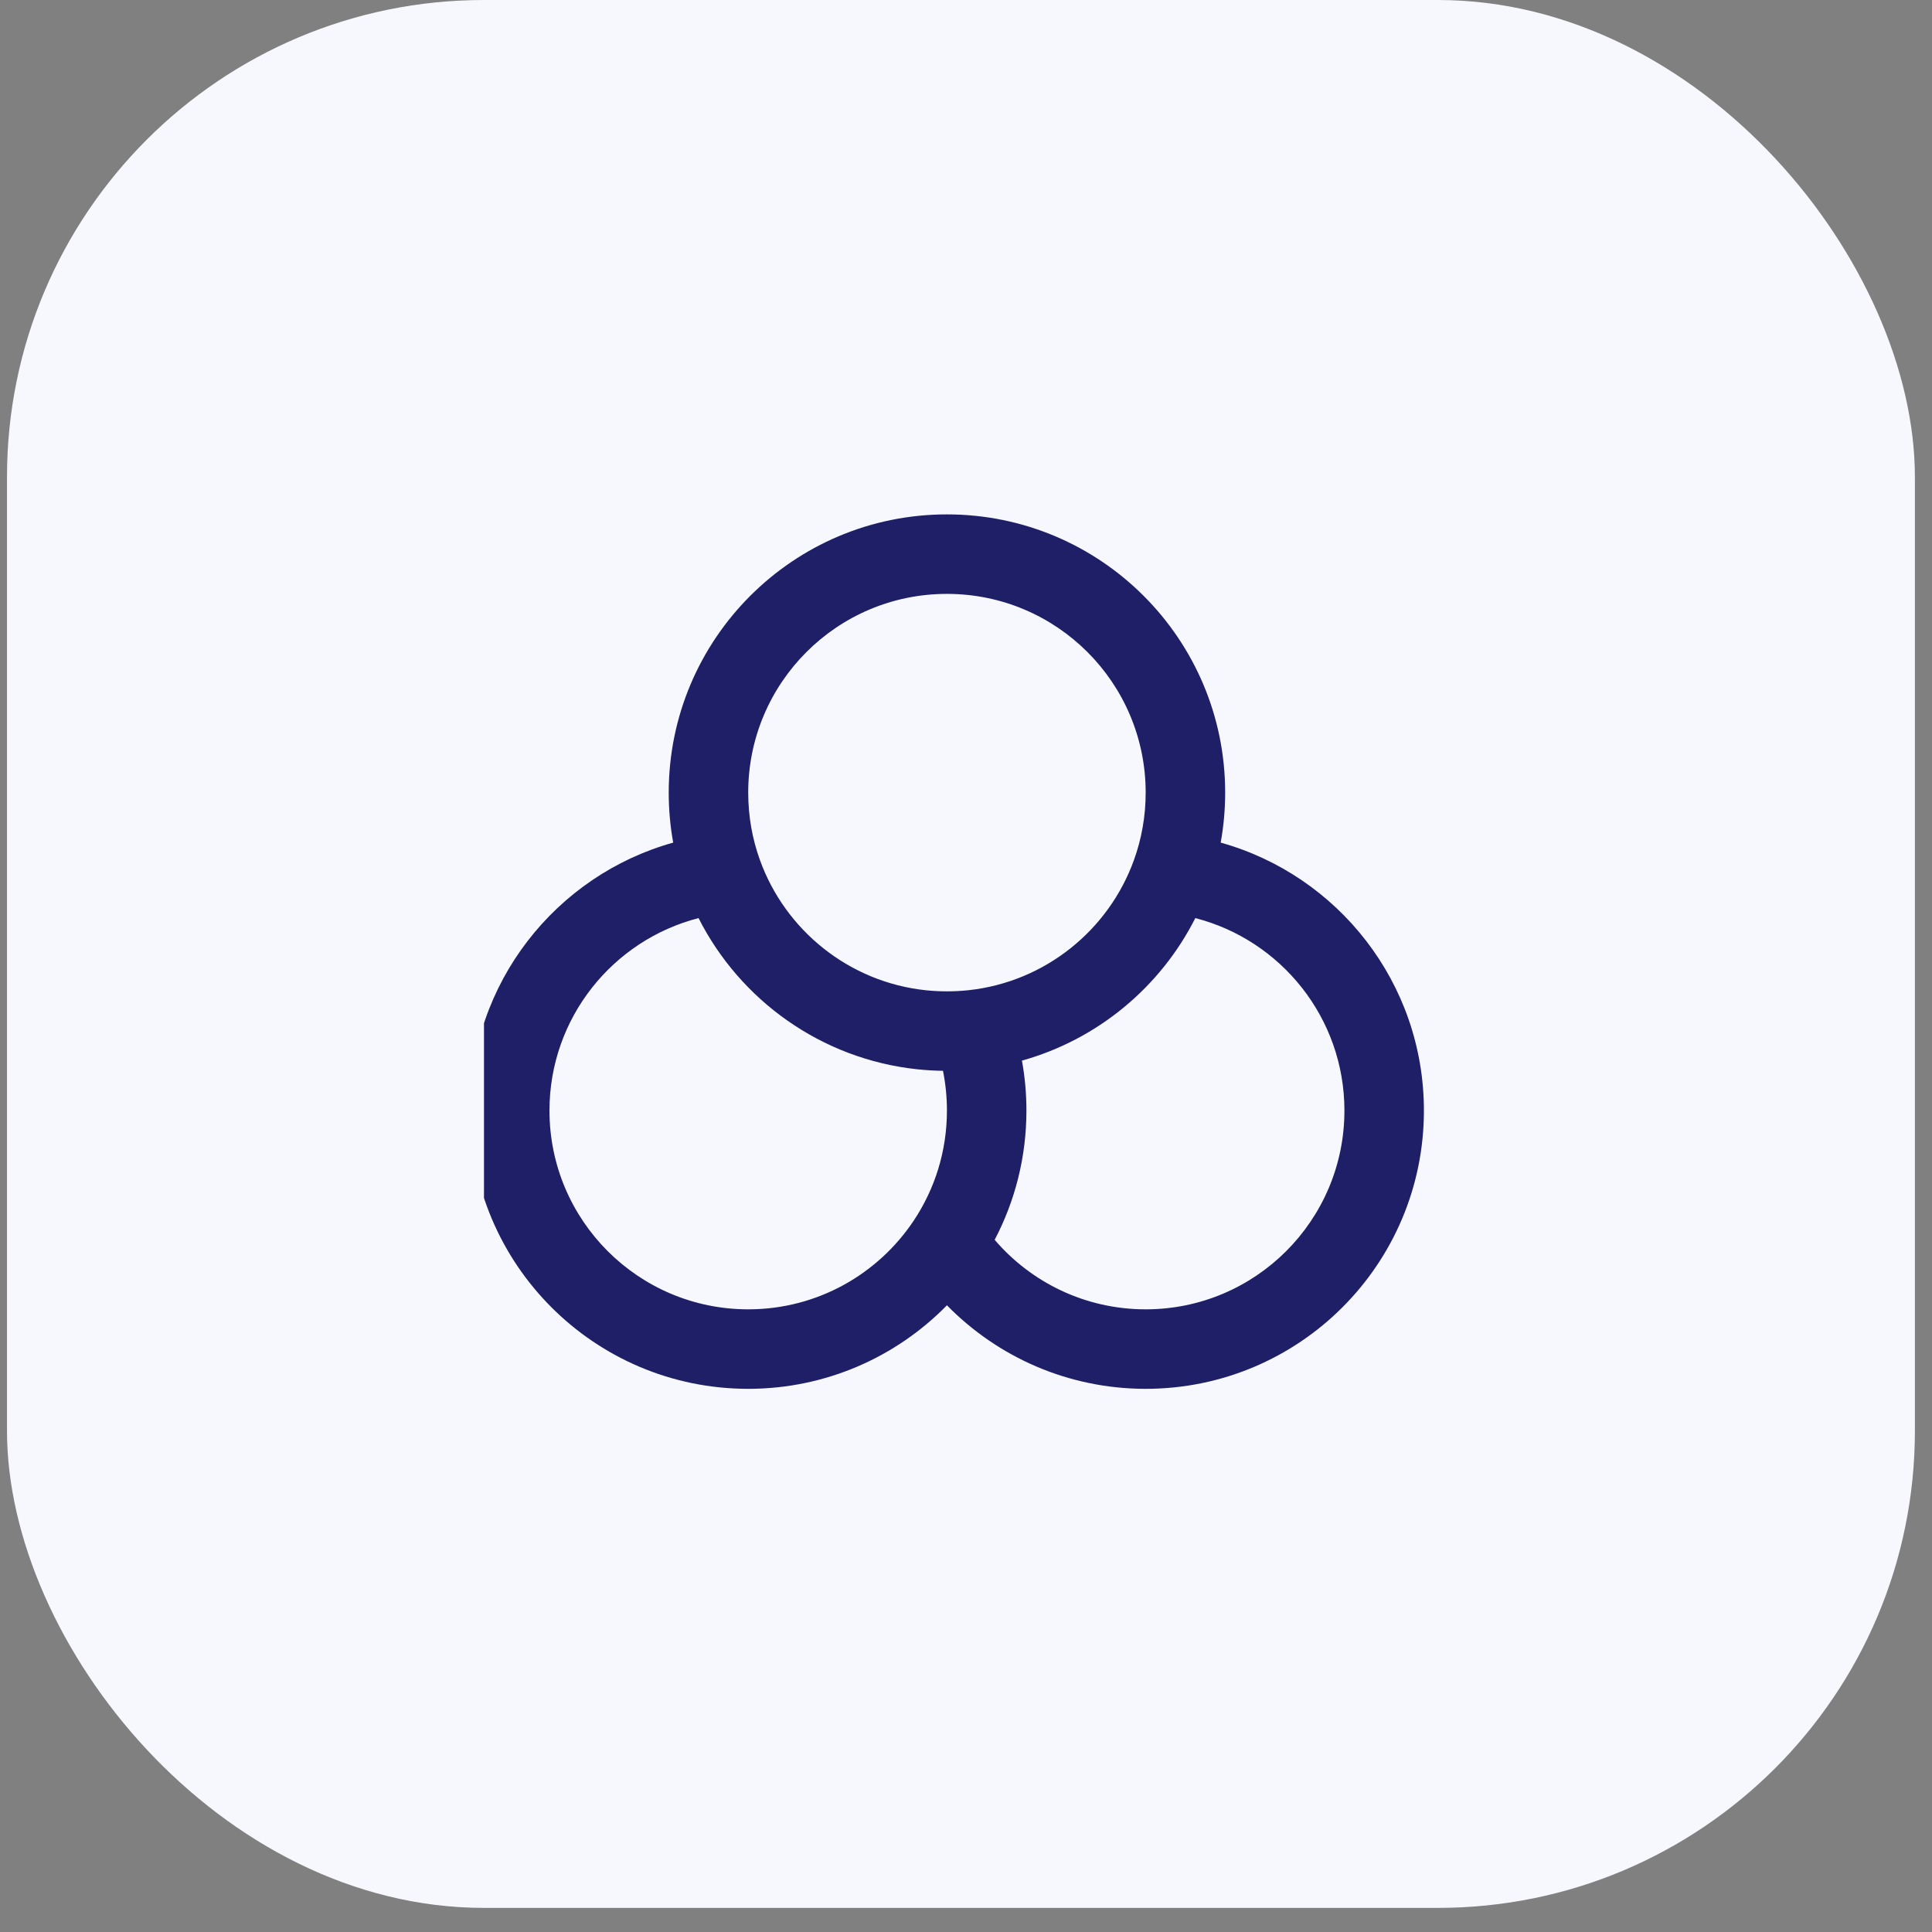
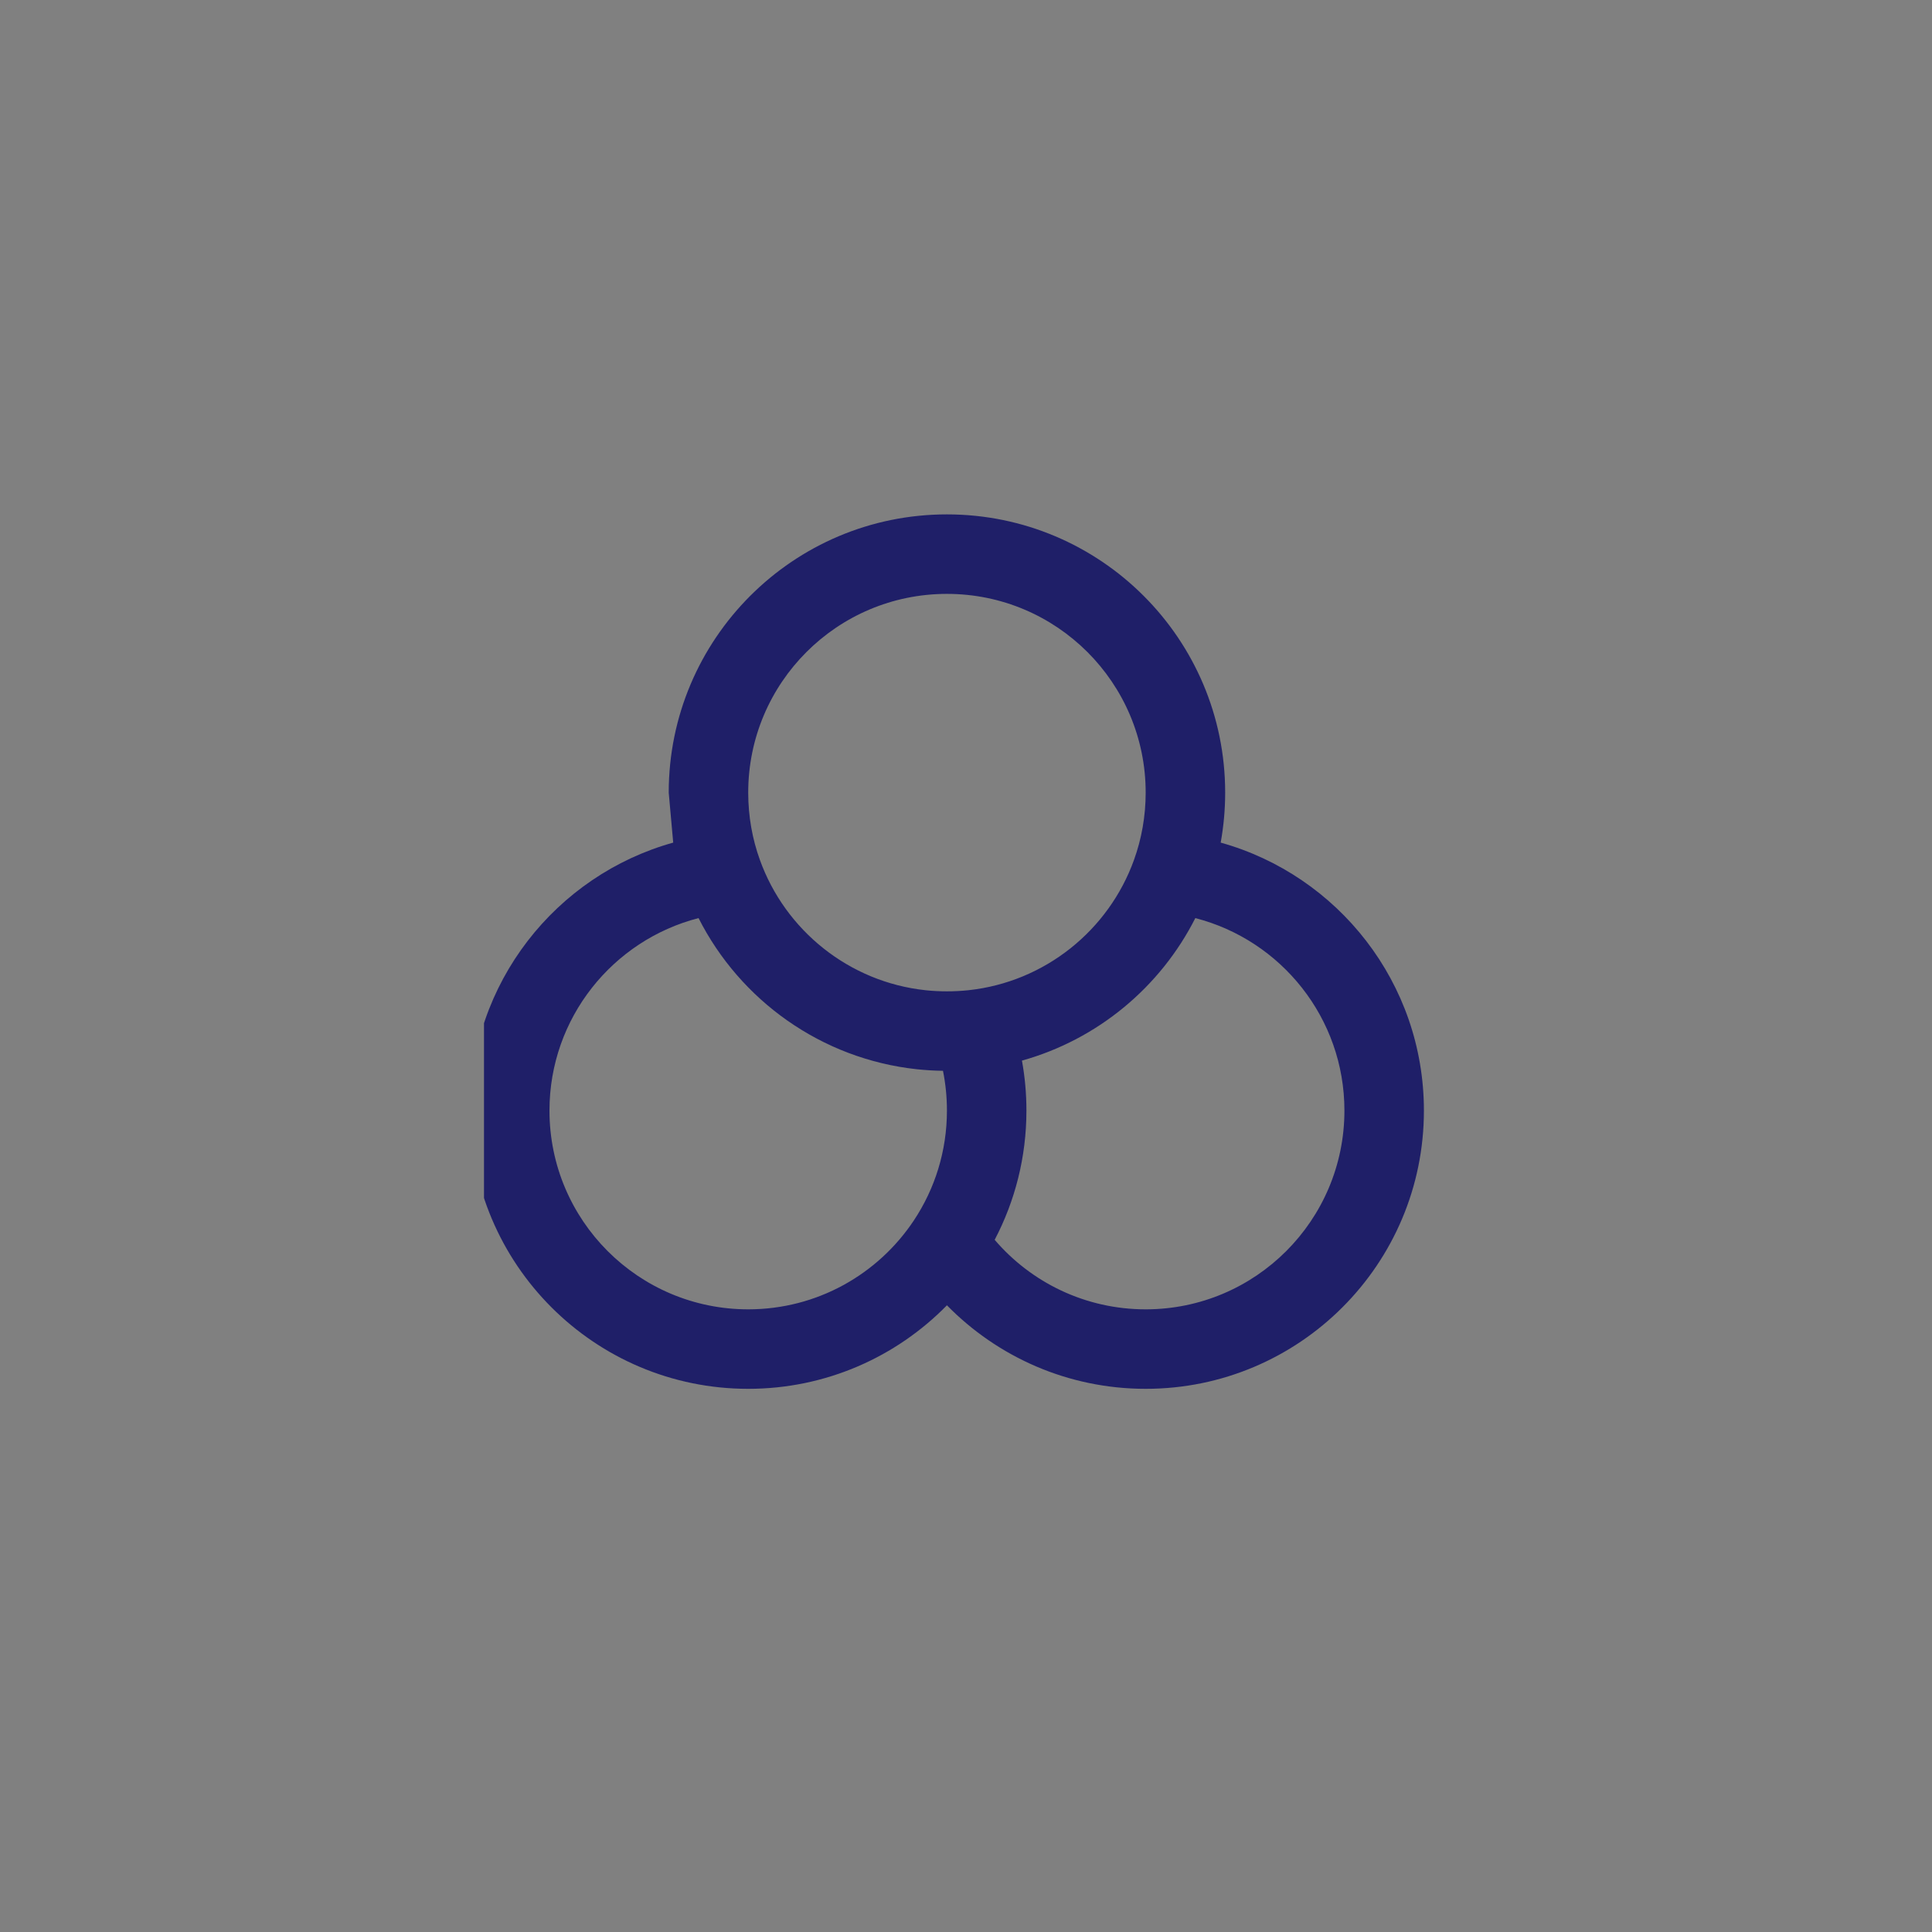
<svg xmlns="http://www.w3.org/2000/svg" width="69" height="69" viewBox="0 0 69 69" fill="none">
  <rect x="0" y="0" width="69" height="69" fill="#808080" stroke="none" />
-   <rect x="0.25" width="68.139" height="68.139" rx="17.035" fill="#F6F8FE" />
  <g clip-path="url(#clip0_236_9946)">
-     <path fill-rule="evenodd" clip-rule="evenodd" d="M33.819 21.21C29.899 21.21 26.722 24.387 26.722 28.308C26.722 29.155 26.869 29.965 27.14 30.714C28.043 33.221 30.318 35.072 33.053 35.365C33.304 35.392 33.56 35.405 33.819 35.405C34.079 35.405 34.334 35.392 34.586 35.365C37.321 35.072 39.596 33.221 40.499 30.714C40.769 29.965 40.917 29.155 40.917 28.308C40.917 24.387 37.739 21.21 33.819 21.21ZM23.883 28.308C23.883 22.82 28.331 18.371 33.819 18.371C39.307 18.371 43.756 22.82 43.756 28.308C43.756 28.916 43.701 29.513 43.596 30.093C47.783 31.262 50.854 35.104 50.854 39.664C50.854 45.152 46.405 49.601 40.917 49.601C38.136 49.601 35.622 48.457 33.819 46.618C32.017 48.457 29.503 49.601 26.722 49.601C21.234 49.601 16.785 45.152 16.785 39.664C16.785 35.104 19.855 31.262 24.043 30.093C23.937 29.513 23.883 28.916 23.883 28.308ZM24.948 32.789C21.887 33.576 19.624 36.357 19.624 39.664C19.624 43.584 22.802 46.762 26.722 46.762C29.189 46.762 31.363 45.504 32.637 43.588C33.384 42.465 33.819 41.117 33.819 39.664C33.819 39.177 33.77 38.702 33.678 38.243C33.365 38.239 33.056 38.22 32.751 38.188C29.33 37.821 26.433 35.723 24.948 32.789ZM36.498 37.879C36.604 38.459 36.658 39.055 36.658 39.664C36.658 41.328 36.249 42.899 35.524 44.279C36.827 45.801 38.76 46.762 40.917 46.762C44.837 46.762 48.015 43.584 48.015 39.664C48.015 36.357 45.752 33.576 42.69 32.789C41.445 35.25 39.206 37.123 36.498 37.879Z" fill="#1F1F68" />
+     <path fill-rule="evenodd" clip-rule="evenodd" d="M33.819 21.21C29.899 21.21 26.722 24.387 26.722 28.308C26.722 29.155 26.869 29.965 27.14 30.714C28.043 33.221 30.318 35.072 33.053 35.365C33.304 35.392 33.56 35.405 33.819 35.405C34.079 35.405 34.334 35.392 34.586 35.365C37.321 35.072 39.596 33.221 40.499 30.714C40.769 29.965 40.917 29.155 40.917 28.308C40.917 24.387 37.739 21.21 33.819 21.21ZM23.883 28.308C23.883 22.82 28.331 18.371 33.819 18.371C39.307 18.371 43.756 22.82 43.756 28.308C43.756 28.916 43.701 29.513 43.596 30.093C47.783 31.262 50.854 35.104 50.854 39.664C50.854 45.152 46.405 49.601 40.917 49.601C38.136 49.601 35.622 48.457 33.819 46.618C32.017 48.457 29.503 49.601 26.722 49.601C21.234 49.601 16.785 45.152 16.785 39.664C16.785 35.104 19.855 31.262 24.043 30.093ZM24.948 32.789C21.887 33.576 19.624 36.357 19.624 39.664C19.624 43.584 22.802 46.762 26.722 46.762C29.189 46.762 31.363 45.504 32.637 43.588C33.384 42.465 33.819 41.117 33.819 39.664C33.819 39.177 33.77 38.702 33.678 38.243C33.365 38.239 33.056 38.22 32.751 38.188C29.33 37.821 26.433 35.723 24.948 32.789ZM36.498 37.879C36.604 38.459 36.658 39.055 36.658 39.664C36.658 41.328 36.249 42.899 35.524 44.279C36.827 45.801 38.76 46.762 40.917 46.762C44.837 46.762 48.015 43.584 48.015 39.664C48.015 36.357 45.752 33.576 42.69 32.789C41.445 35.25 39.206 37.123 36.498 37.879Z" fill="#1F1F68" />
  </g>
  <defs>
    <clipPath id="clip0_236_9946">
      <rect width="34.069" height="34.069" fill="white" transform="translate(17.285 17.035)" />
    </clipPath>
  </defs>
</svg>